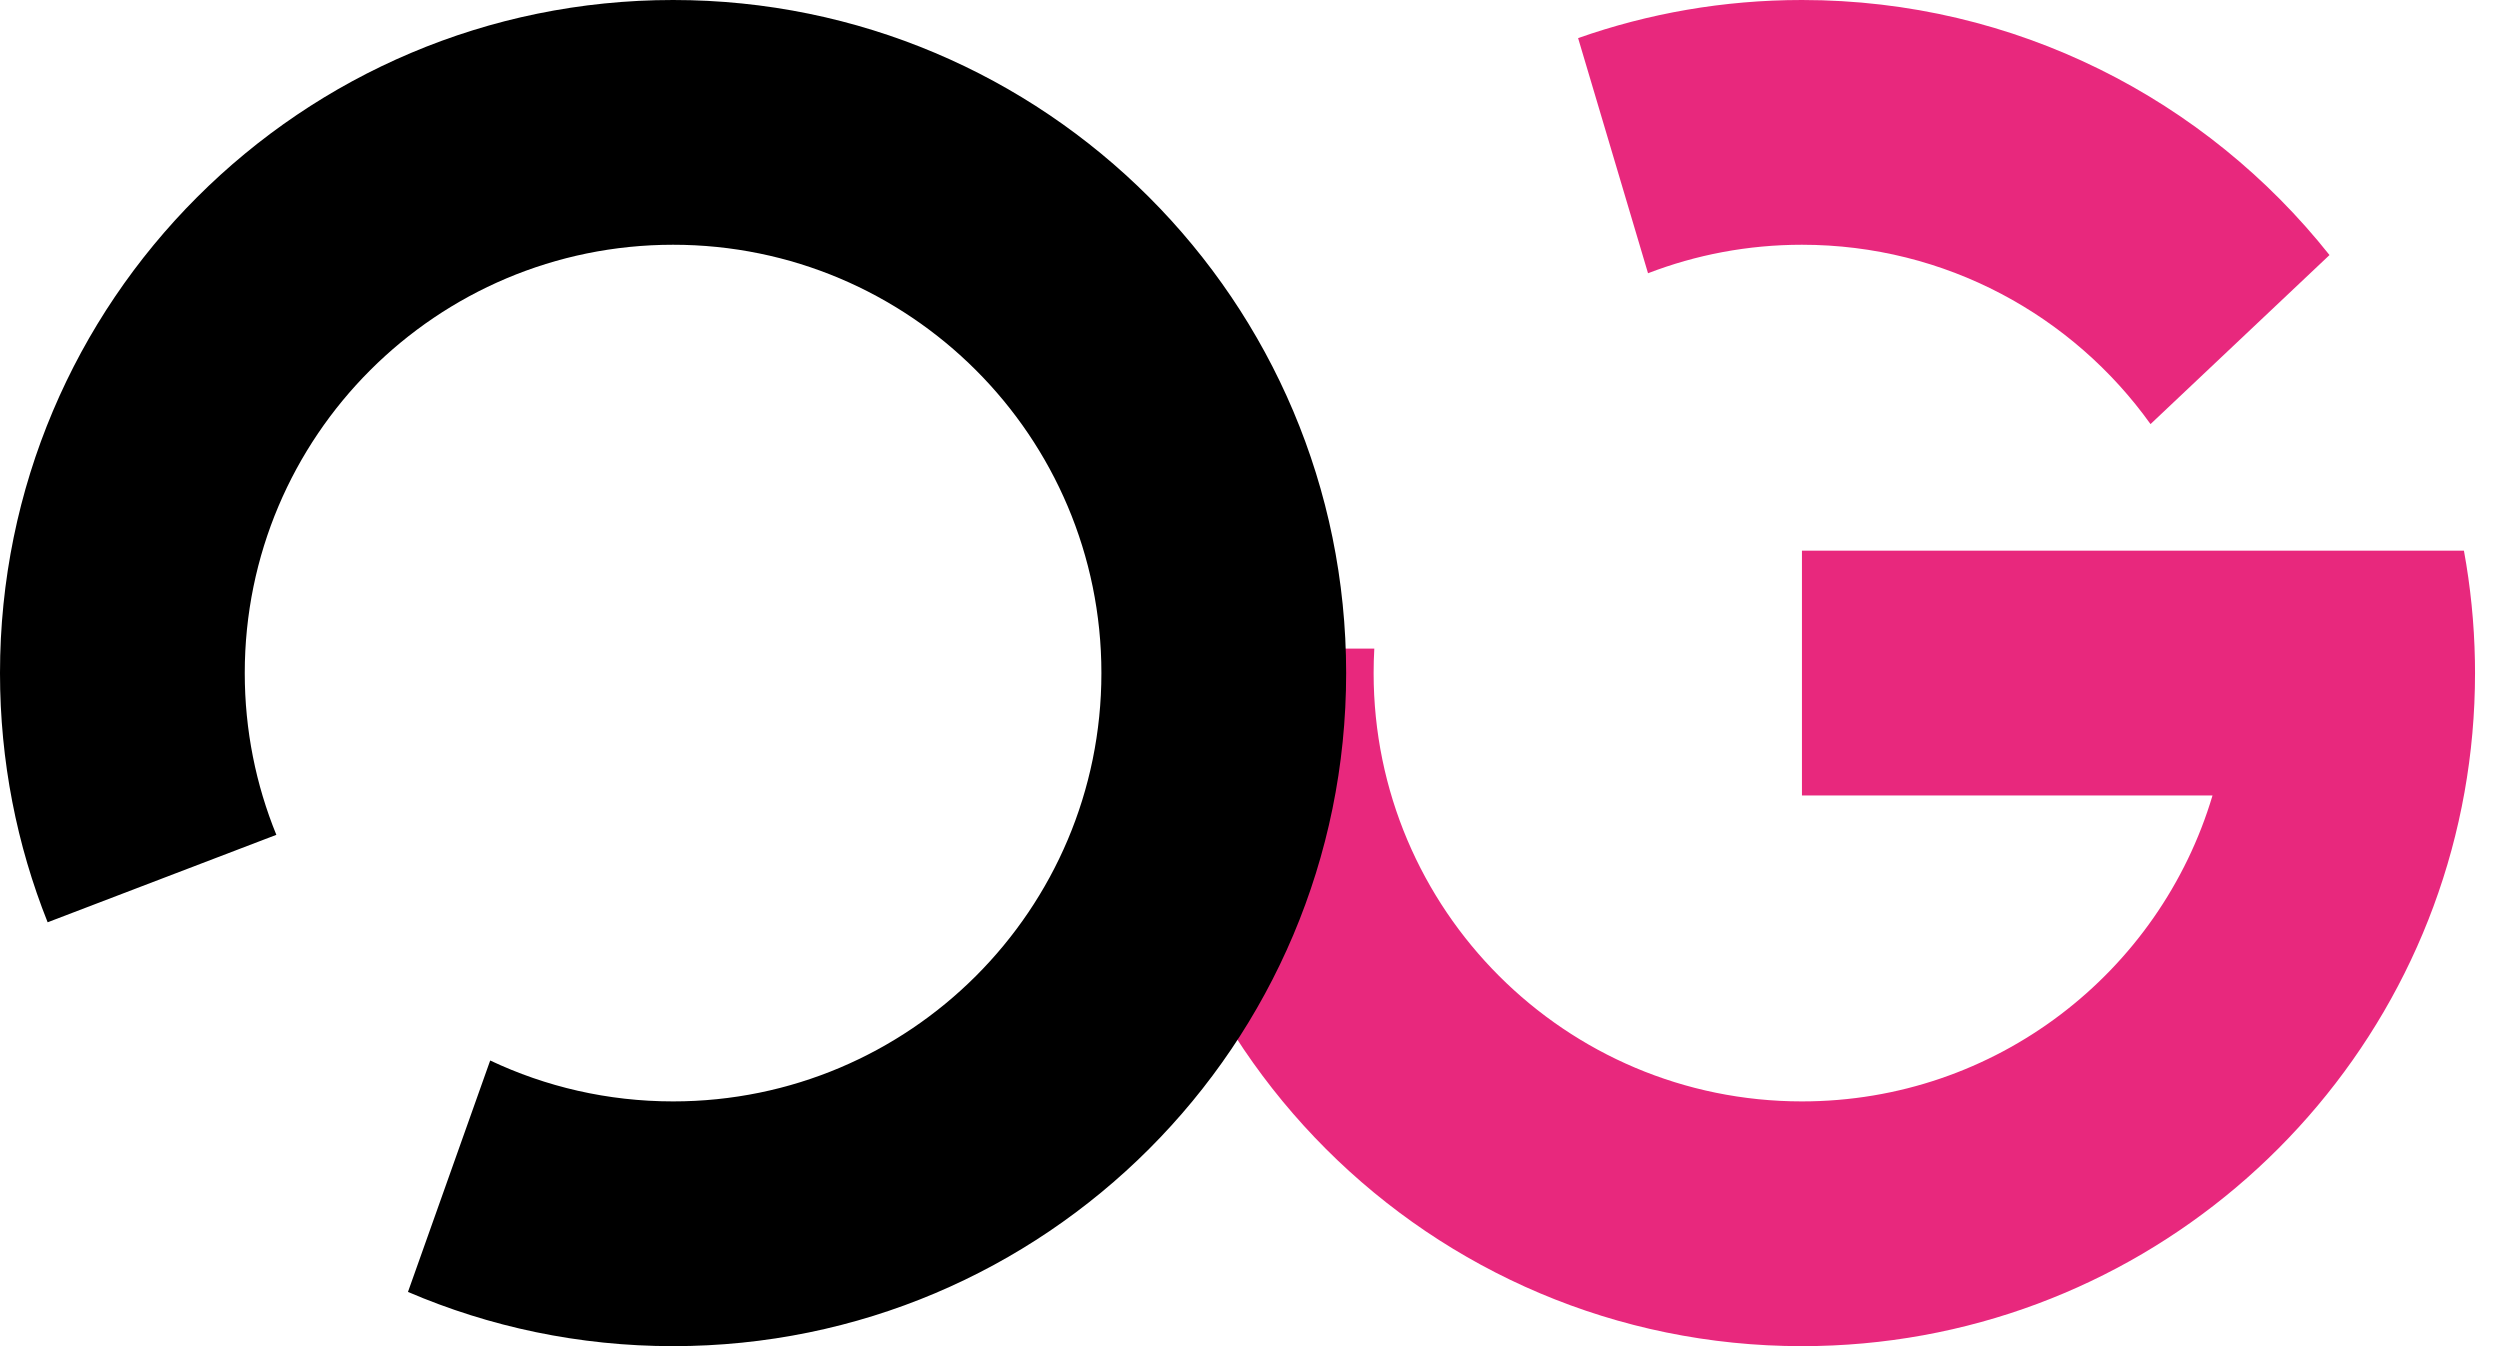
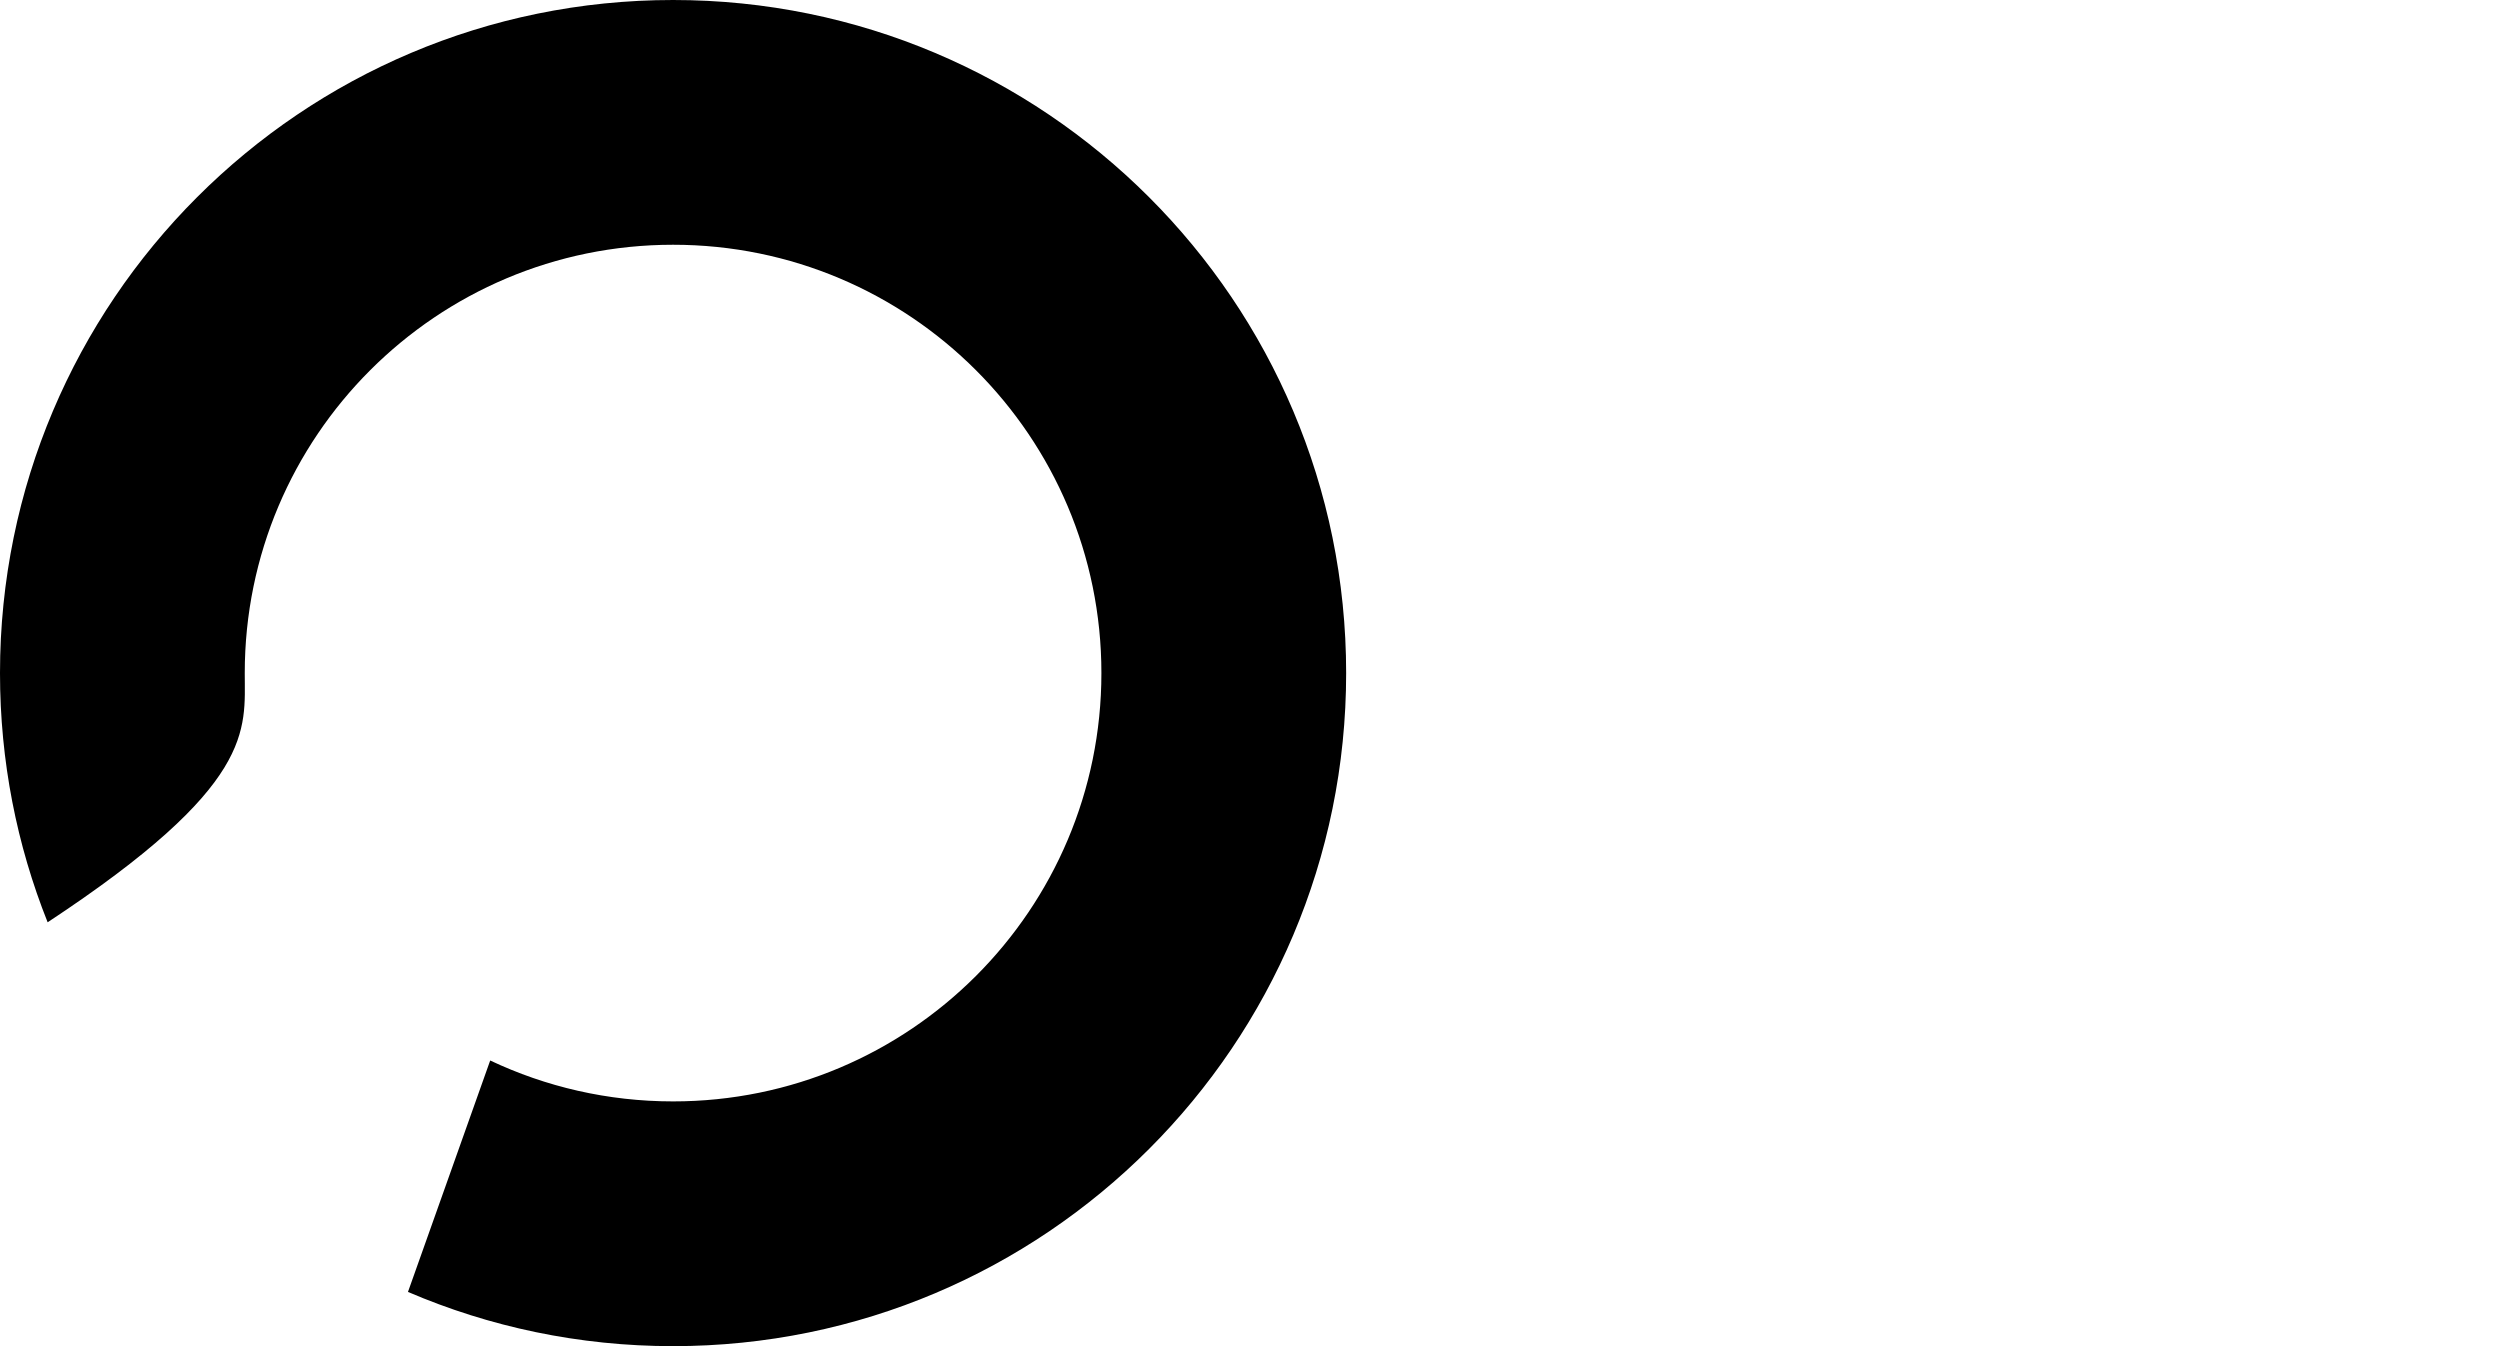
<svg xmlns="http://www.w3.org/2000/svg" width="91" height="49" viewBox="0 0 91 49" fill="none">
-   <path fill-rule="evenodd" clip-rule="evenodd" d="M84.794 9.284C80.306 3.628 73.372 0 65.591 0C62.734 0 59.992 0.489 57.443 1.387L59.988 9.946C61.727 9.276 63.616 8.909 65.591 8.909C70.822 8.909 75.451 11.485 78.279 15.437L84.794 9.284ZM90.091 24.5C90.091 25.98 89.96 27.429 89.708 28.837C87.661 40.299 77.642 49 65.591 49C52.06 49 41.091 38.031 41.091 24.5C41.091 24.202 41.096 23.905 41.107 23.609H50.025C50.008 23.904 50 24.201 50 24.5C50 33.111 56.98 40.091 65.591 40.091C72.654 40.091 78.62 35.395 80.536 28.954H65.591V20.045H80.536H83.409H89.687C89.926 21.349 90.062 22.688 90.087 24.055C90.09 24.203 90.091 24.351 90.091 24.5Z" fill="#E8287D" />
-   <path fill-rule="evenodd" clip-rule="evenodd" d="M40.091 24.5C40.091 33.111 33.111 40.091 24.5 40.091C22.119 40.091 19.862 39.557 17.843 38.602L14.85 47.026C17.811 48.297 21.074 49 24.5 49C38.031 49 49 38.031 49 24.5C49 10.969 38.031 0 24.5 0C10.969 0 0 10.969 0 24.5C0 27.705 0.615 30.766 1.734 33.571L10.059 30.388C9.318 28.572 8.909 26.584 8.909 24.5C8.909 15.889 15.889 8.909 24.5 8.909C33.111 8.909 40.091 15.889 40.091 24.5Z" fill="black" />
+   <path fill-rule="evenodd" clip-rule="evenodd" d="M40.091 24.5C40.091 33.111 33.111 40.091 24.5 40.091C22.119 40.091 19.862 39.557 17.843 38.602L14.85 47.026C17.811 48.297 21.074 49 24.5 49C38.031 49 49 38.031 49 24.5C49 10.969 38.031 0 24.5 0C10.969 0 0 10.969 0 24.5C0 27.705 0.615 30.766 1.734 33.571C9.318 28.572 8.909 26.584 8.909 24.5C8.909 15.889 15.889 8.909 24.5 8.909C33.111 8.909 40.091 15.889 40.091 24.5Z" fill="black" />
</svg>